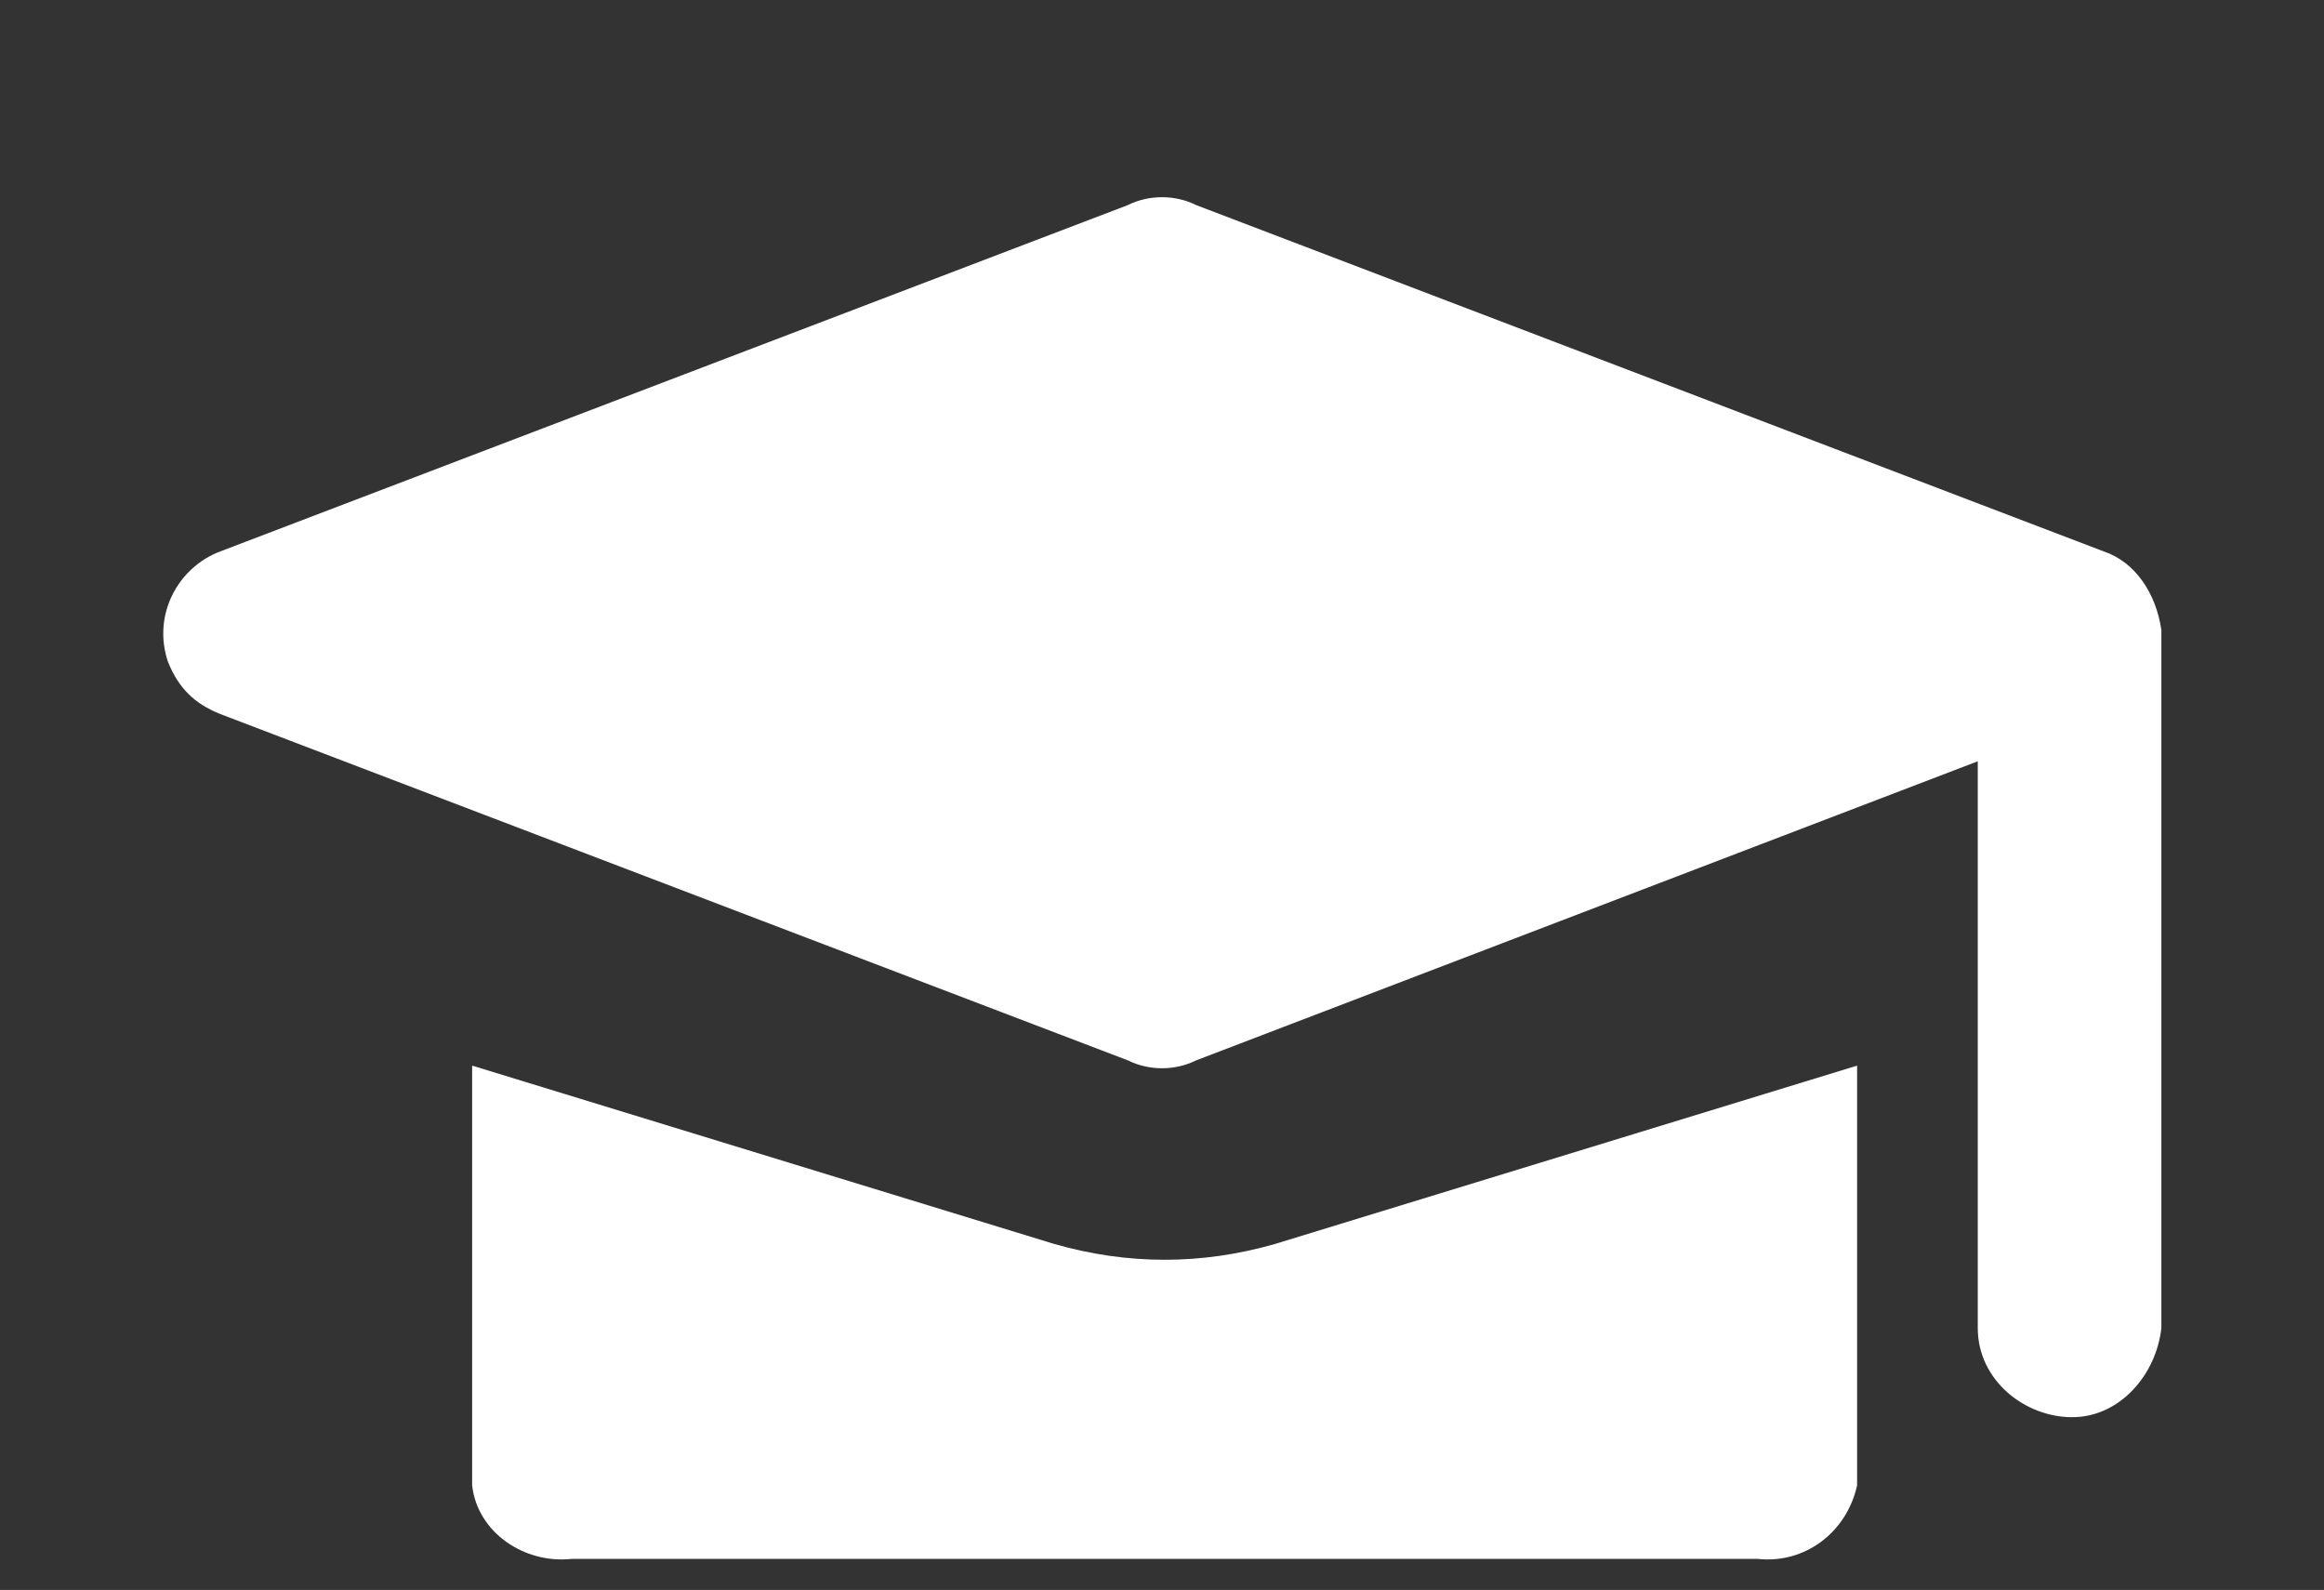
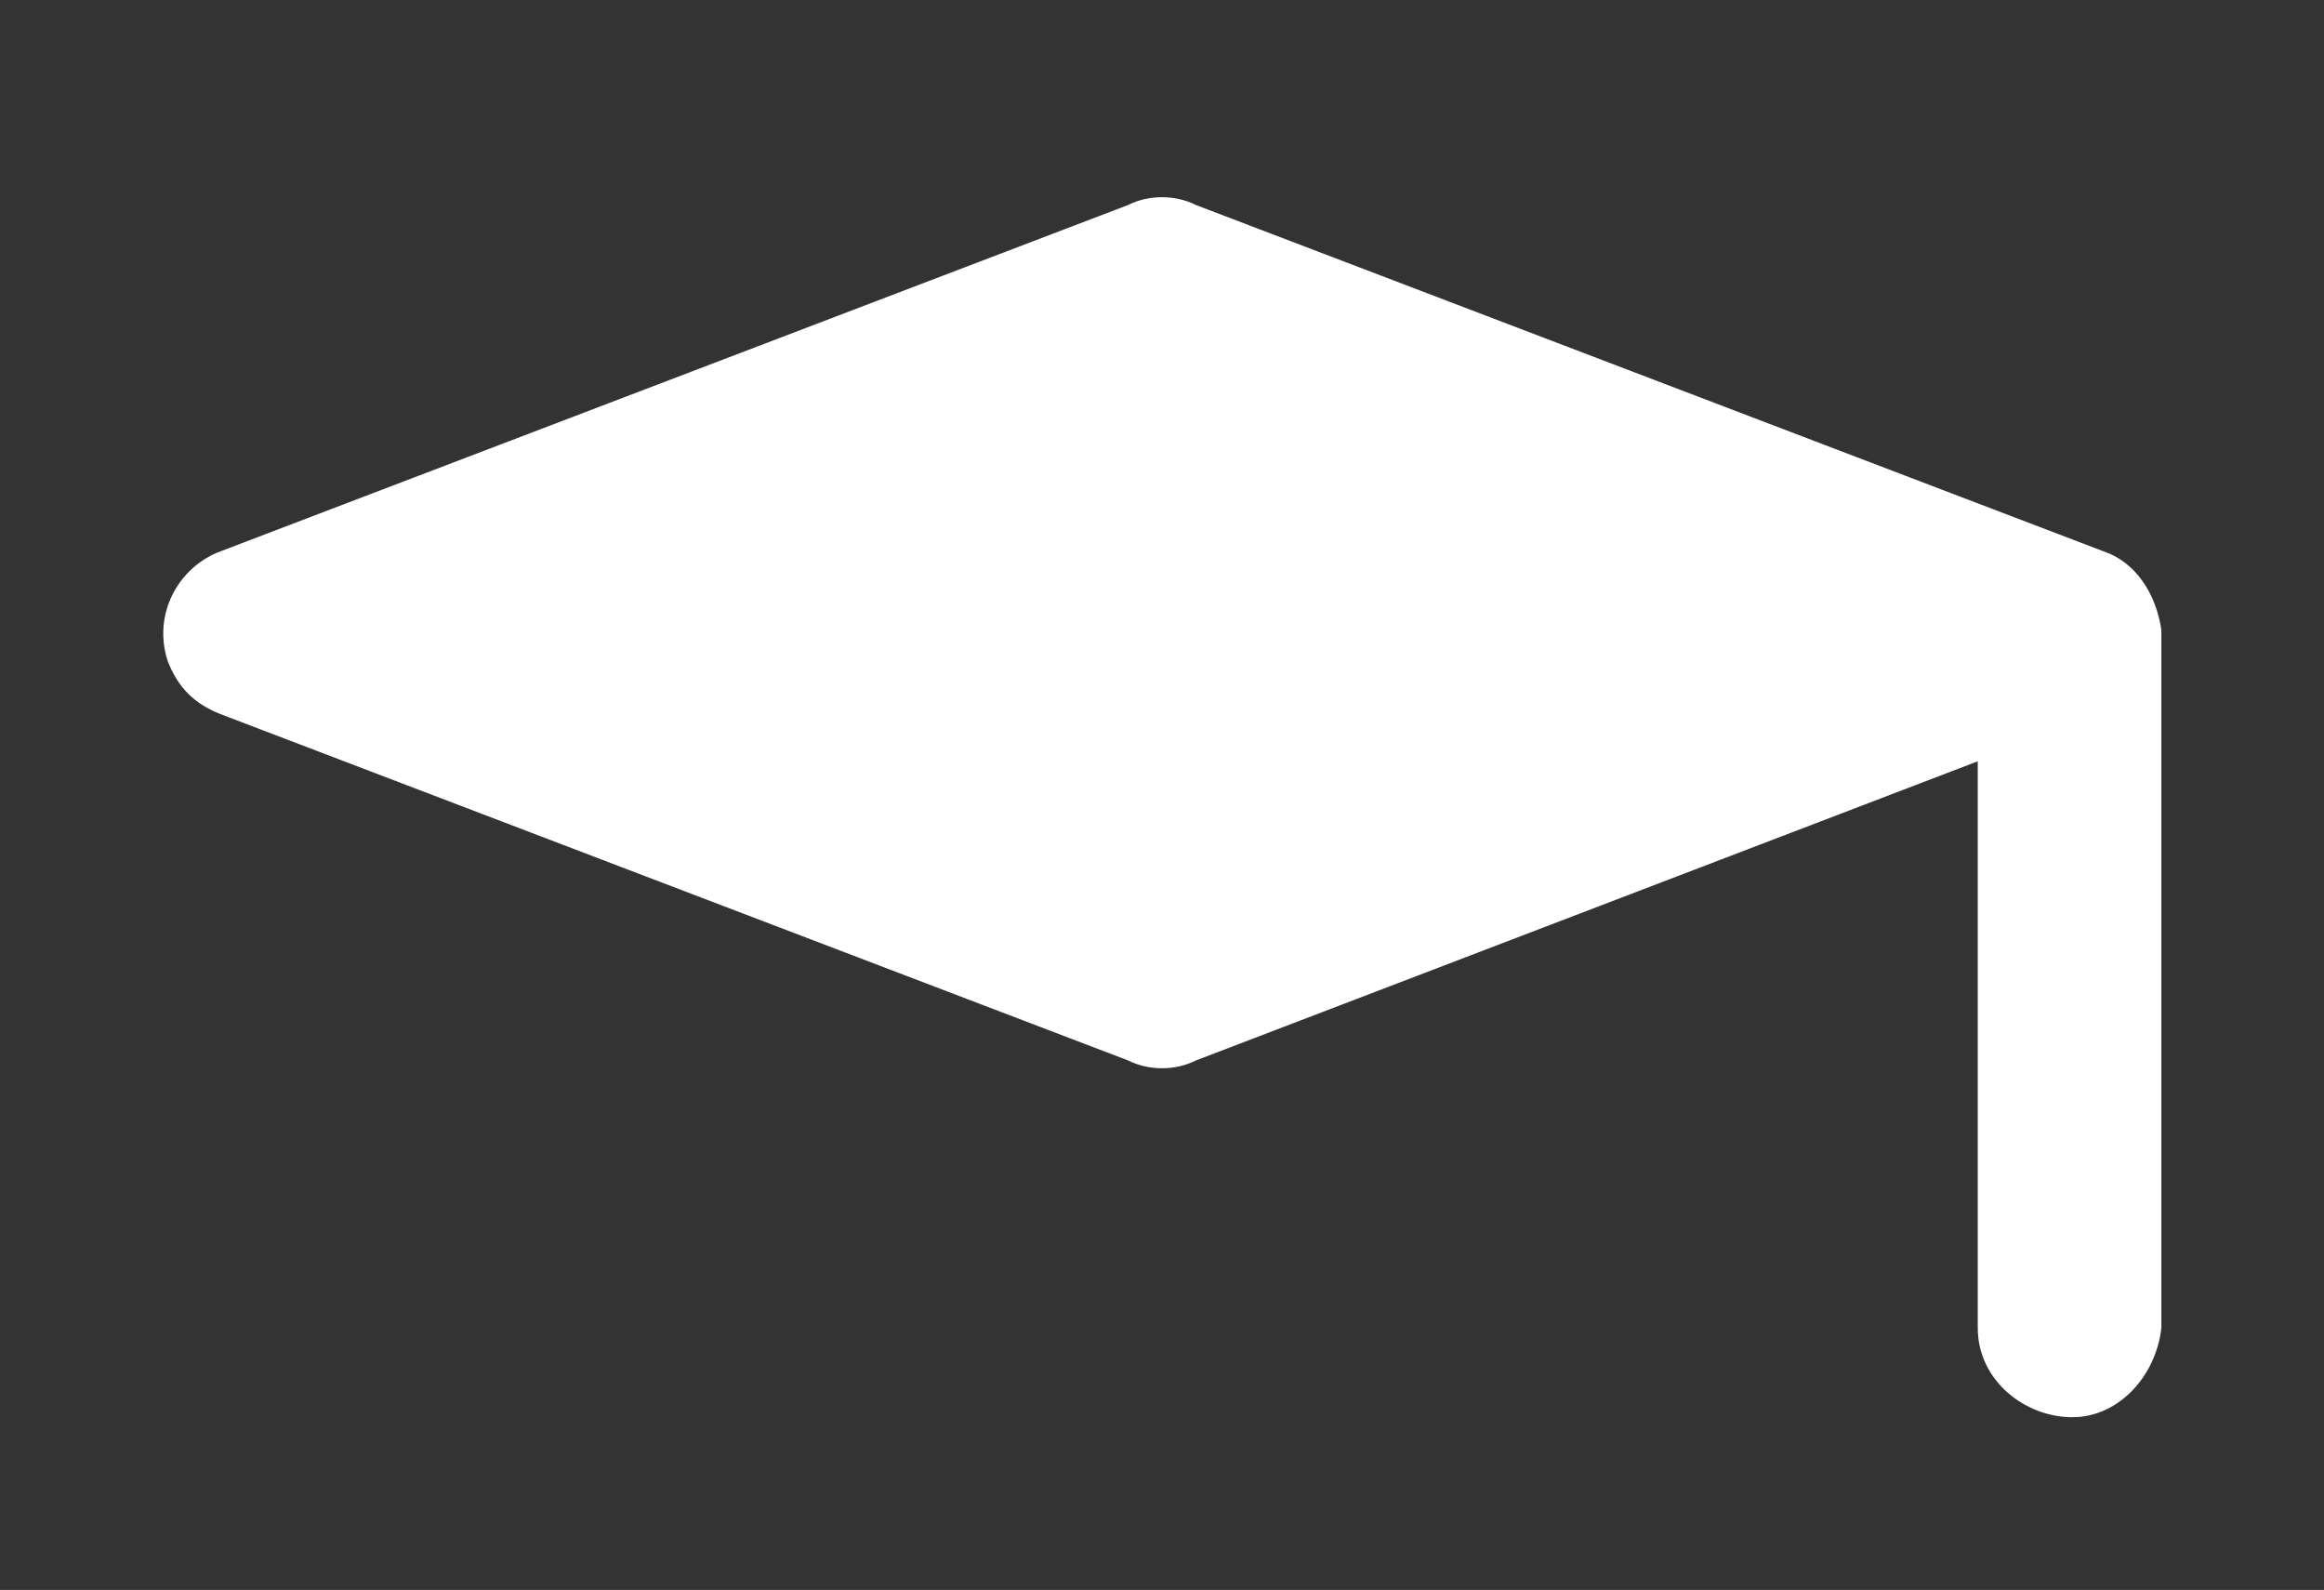
<svg xmlns="http://www.w3.org/2000/svg" version="1.1" id="Layer_1" x="0px" y="0px" viewBox="0 0 44.3 30.3" style="enable-background:new 0 0 44.3 30.3;" xml:space="preserve">
  <rect x="0" y="0" width="44.3" height="30.3" fill="#333333" stroke="none" />
  <style type="text/css">
	.st0{fill:#FFFFFF;}
</style>
  <g id="internship" transform="translate(-182 -255.992)">
    <path id="Path_91" class="st0" d="M222.1,266.5l-17.3-6.6c-0.4-0.2-0.9-0.2-1.3,0l-17.3,6.6c-0.8,0.3-1.3,1.2-1,2.1   c0.2,0.5,0.5,0.8,1,1l17.3,6.6c0.4,0.2,0.9,0.2,1.3,0l14.9-5.7v10.8c0,1,0.9,1.7,1.8,1.7c0.9,0,1.6-0.8,1.7-1.7V268   C223.1,267.3,222.7,266.7,222.1,266.5z" />
-     <path id="Path_95" class="st0" d="M215.5,285.7c0.9,0.1,1.7-0.5,1.9-1.4v-8l-11.1,3.4c-1.4,0.4-2.8,0.4-4.2,0l-11.1-3.4v8   c0.1,0.9,1,1.5,1.9,1.4L215.5,285.7z" />
  </g>
</svg>